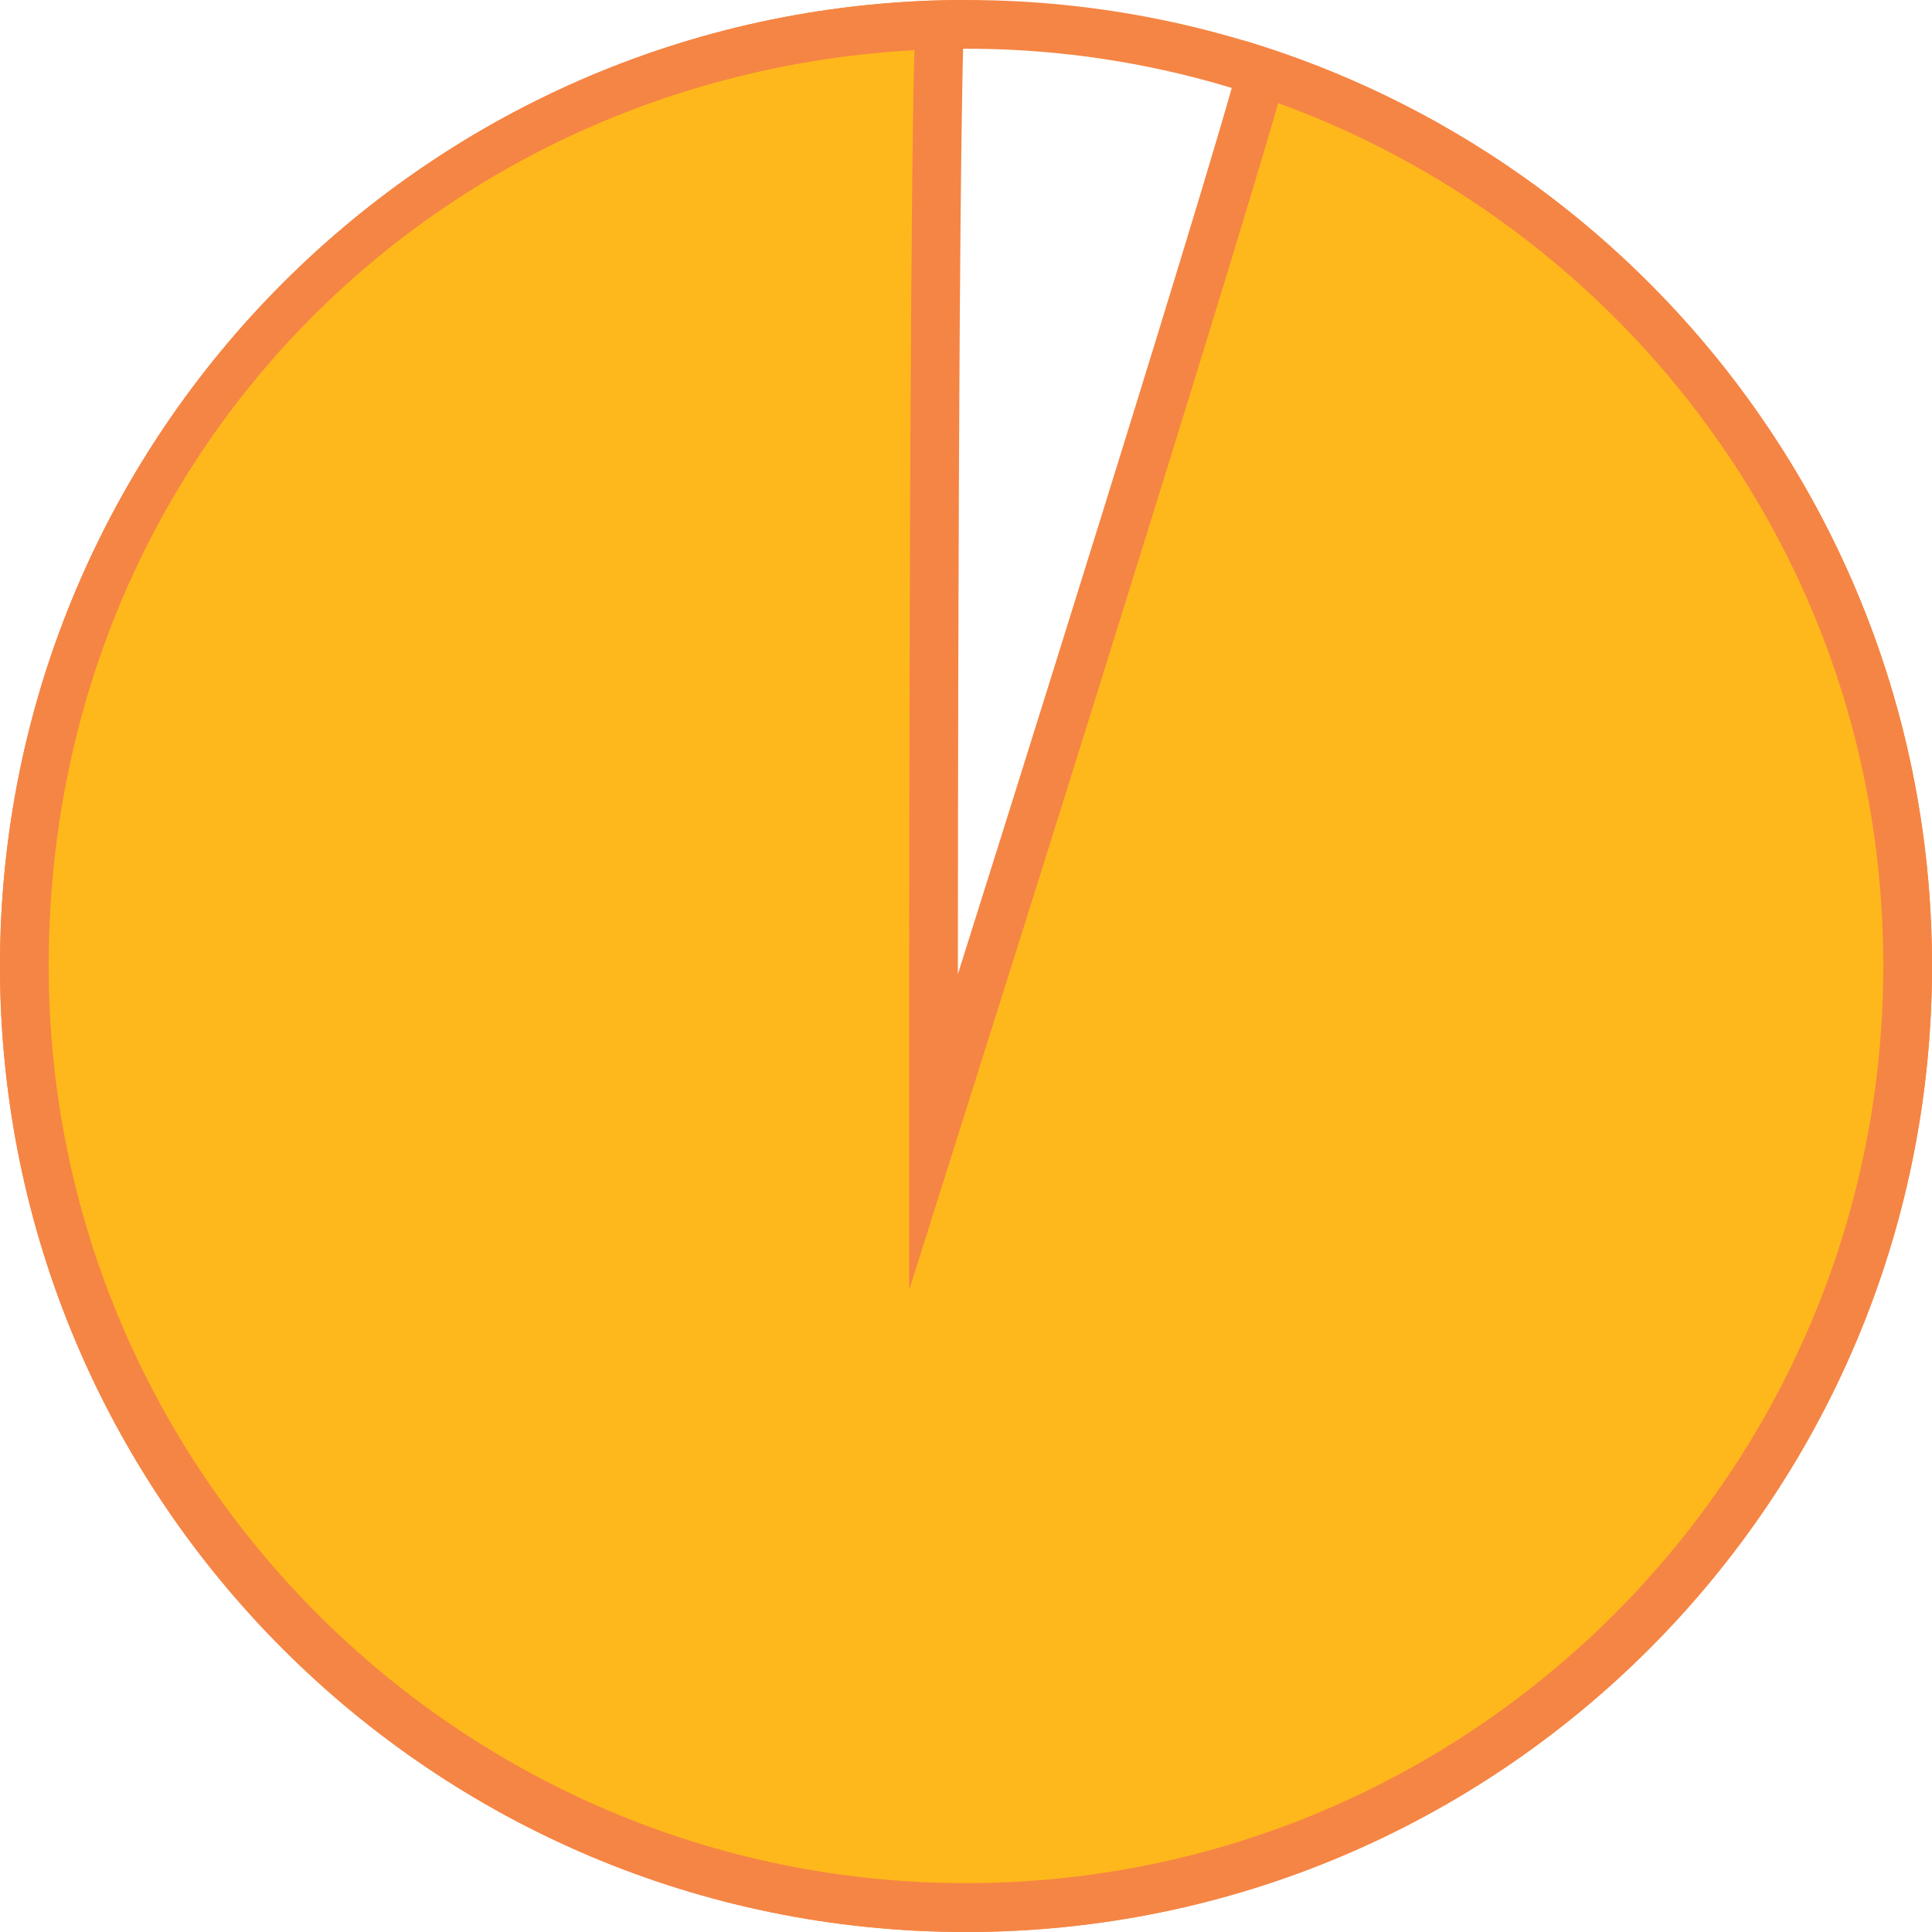
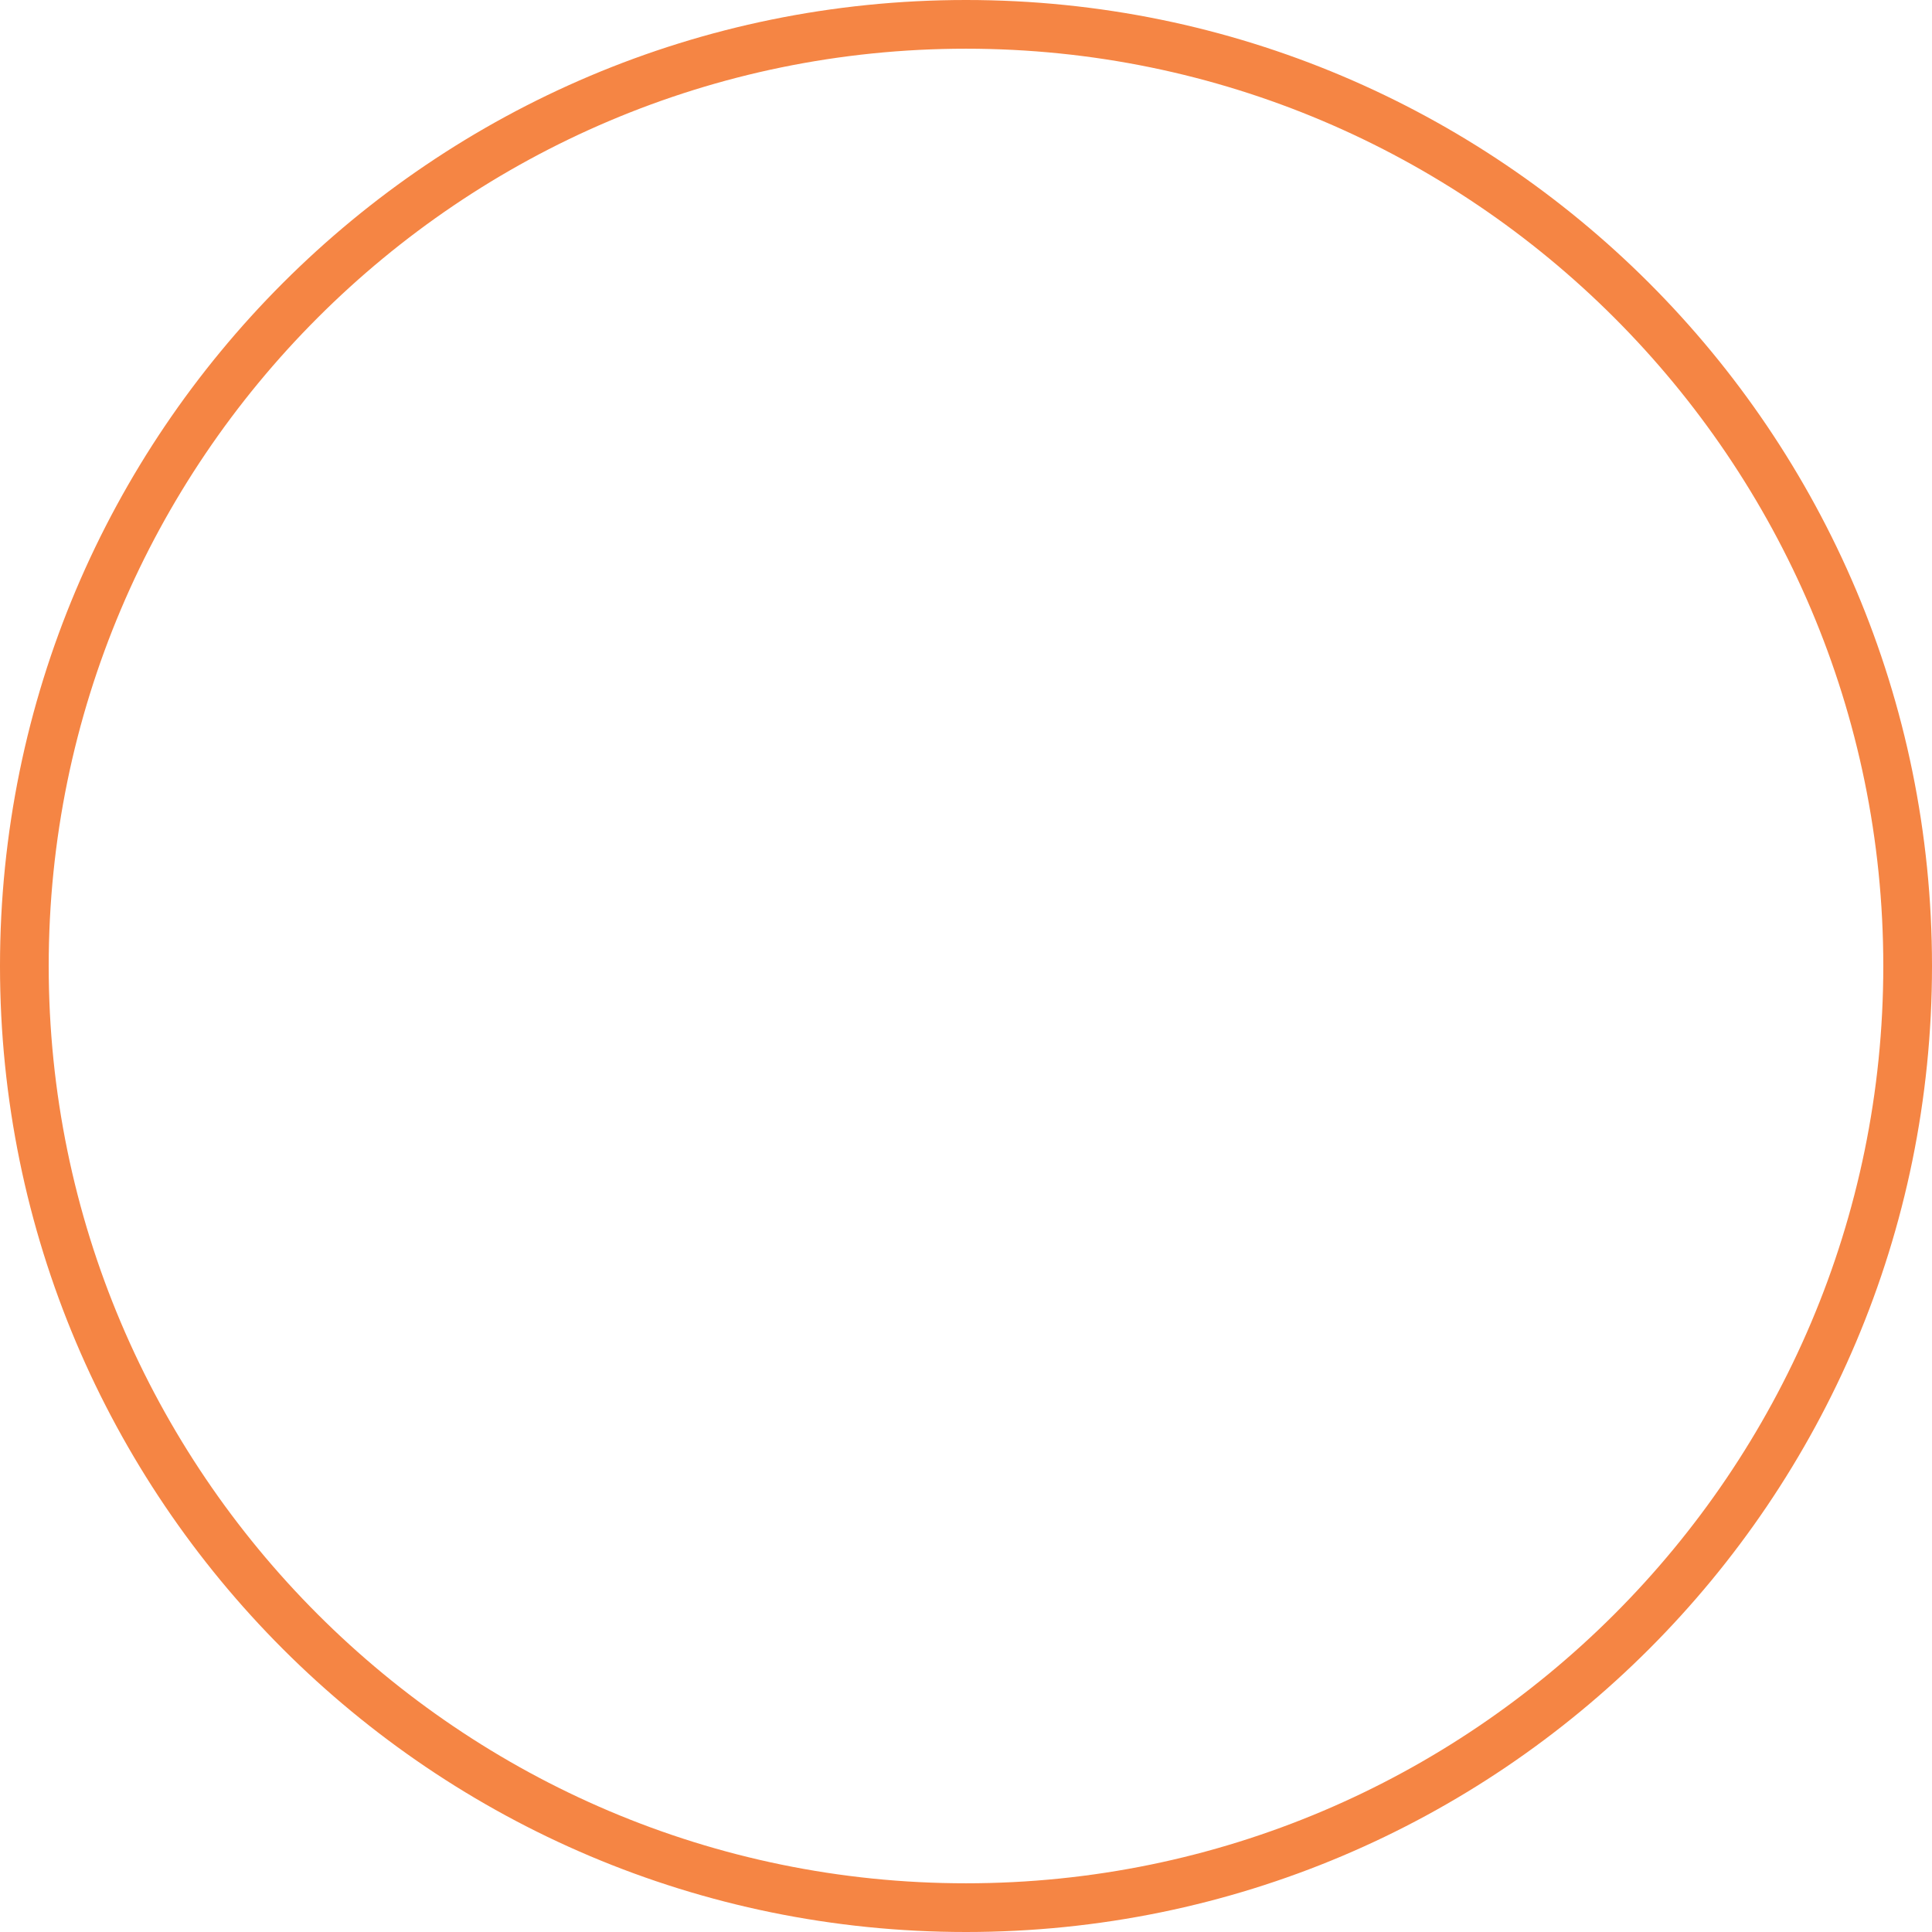
<svg xmlns="http://www.w3.org/2000/svg" id="Layer_166d60efbb2e6e" viewBox="0 0 119 119" aria-hidden="true" width="119px" height="119px">
  <defs>
    <linearGradient class="cerosgradient" data-cerosgradient="true" id="CerosGradient_id167db7448" gradientUnits="userSpaceOnUse" x1="50%" y1="100%" x2="50%" y2="0%">
      <stop offset="0%" stop-color="#d1d1d1" />
      <stop offset="100%" stop-color="#d1d1d1" />
    </linearGradient>
    <linearGradient />
    <style>.cls-1-66d60efbb2e6e{fill:#f58544;}.cls-1-66d60efbb2e6e,.cls-2-66d60efbb2e6e{stroke-width:0px;}.cls-2-66d60efbb2e6e{fill:#ffb81c;}</style>
  </defs>
  <path class="cls-1-66d60efbb2e6e" d="m59.5,3c31.15,0,56.5,25.35,56.5,56.5s-25.35,56.5-56.5,56.5S3,90.65,3,59.5,28.35,3,59.5,3m0-3C26.64,0,0,26.64,0,59.5s26.64,59.5,59.5,59.5,59.5-26.64,59.5-59.5S92.36,0,59.5,0h0Z" />
-   <path class="cls-2-66d60efbb2e6e" d="m59.5,117.5C27.52,117.5,1.5,91.48,1.5,59.5S26.64,2.39,57.87,1.52c-.01.31-.02.65-.03,1.01-.05,1.65-.09,4-.12,6.82-.06,4.98-.11,11.92-.15,20.64-.06,15-.06,30.01-.06,30.01v9.73l2.93-9.28s4.5-14.25,8.95-28.57c5.33-17.14,7.53-24.31,8.3-27.47,23.52,7.77,39.81,30.19,39.81,55.09,0,31.98-26.02,58-58,58Z" />
-   <path class="cls-1-66d60efbb2e6e" d="m56.32,3.09c-.04,1.54-.08,3.63-.11,6.25-.06,4.98-.11,11.93-.15,20.65-.06,14.83-.06,29.86-.06,30.01v19.46l5.86-18.56c.05-.14,4.55-14.42,8.95-28.58,2.59-8.32,4.63-14.97,6.08-19.77.81-2.69,1.41-4.69,1.84-6.2,10.19,3.7,19.29,10.4,25.87,19.11,7.46,9.86,11.4,21.63,11.4,34.03,0,31.15-25.35,56.5-56.5,56.5S3,90.65,3,59.5,26.64,4.74,56.32,3.09m3.18-3.09C26.64,0,0,26.64,0,59.5s26.64,59.5,59.5,59.5,59.5-26.64,59.5-59.5c0-26.92-17.87-49.66-42.4-57.01.4.51-17.6,57.51-17.6,57.51,0,0,0-60,.5-60h0Z" />
</svg>